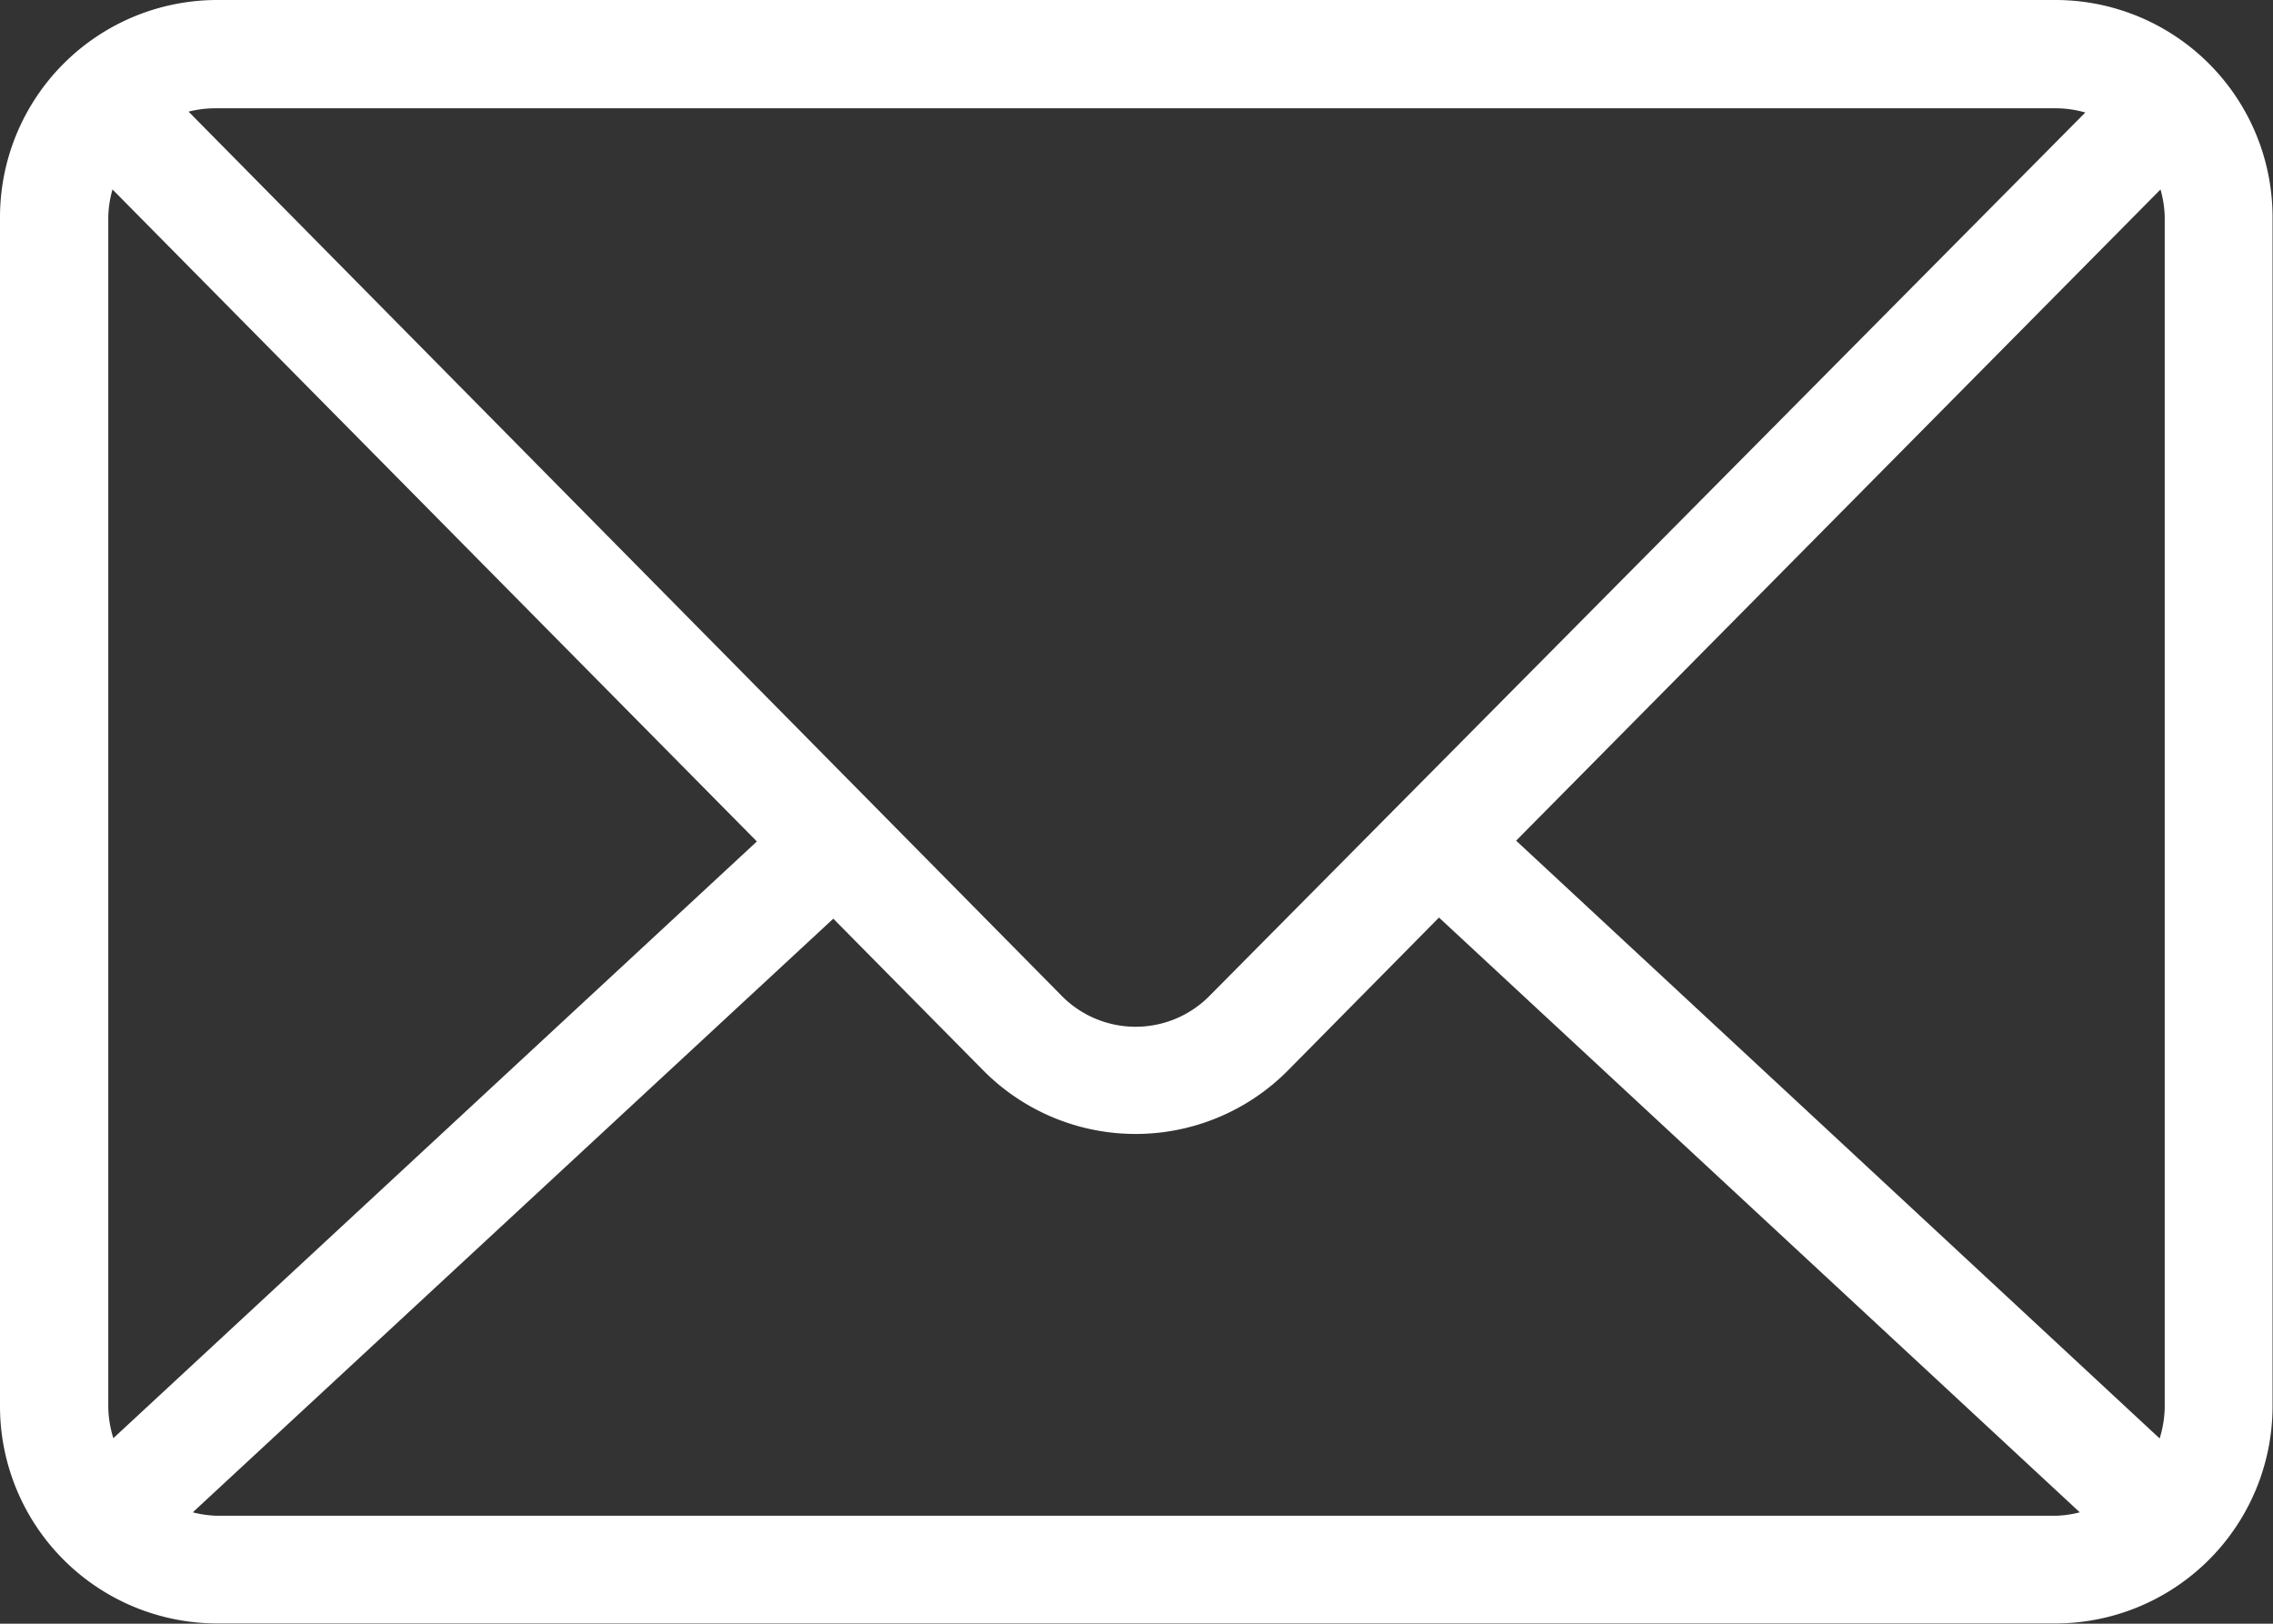
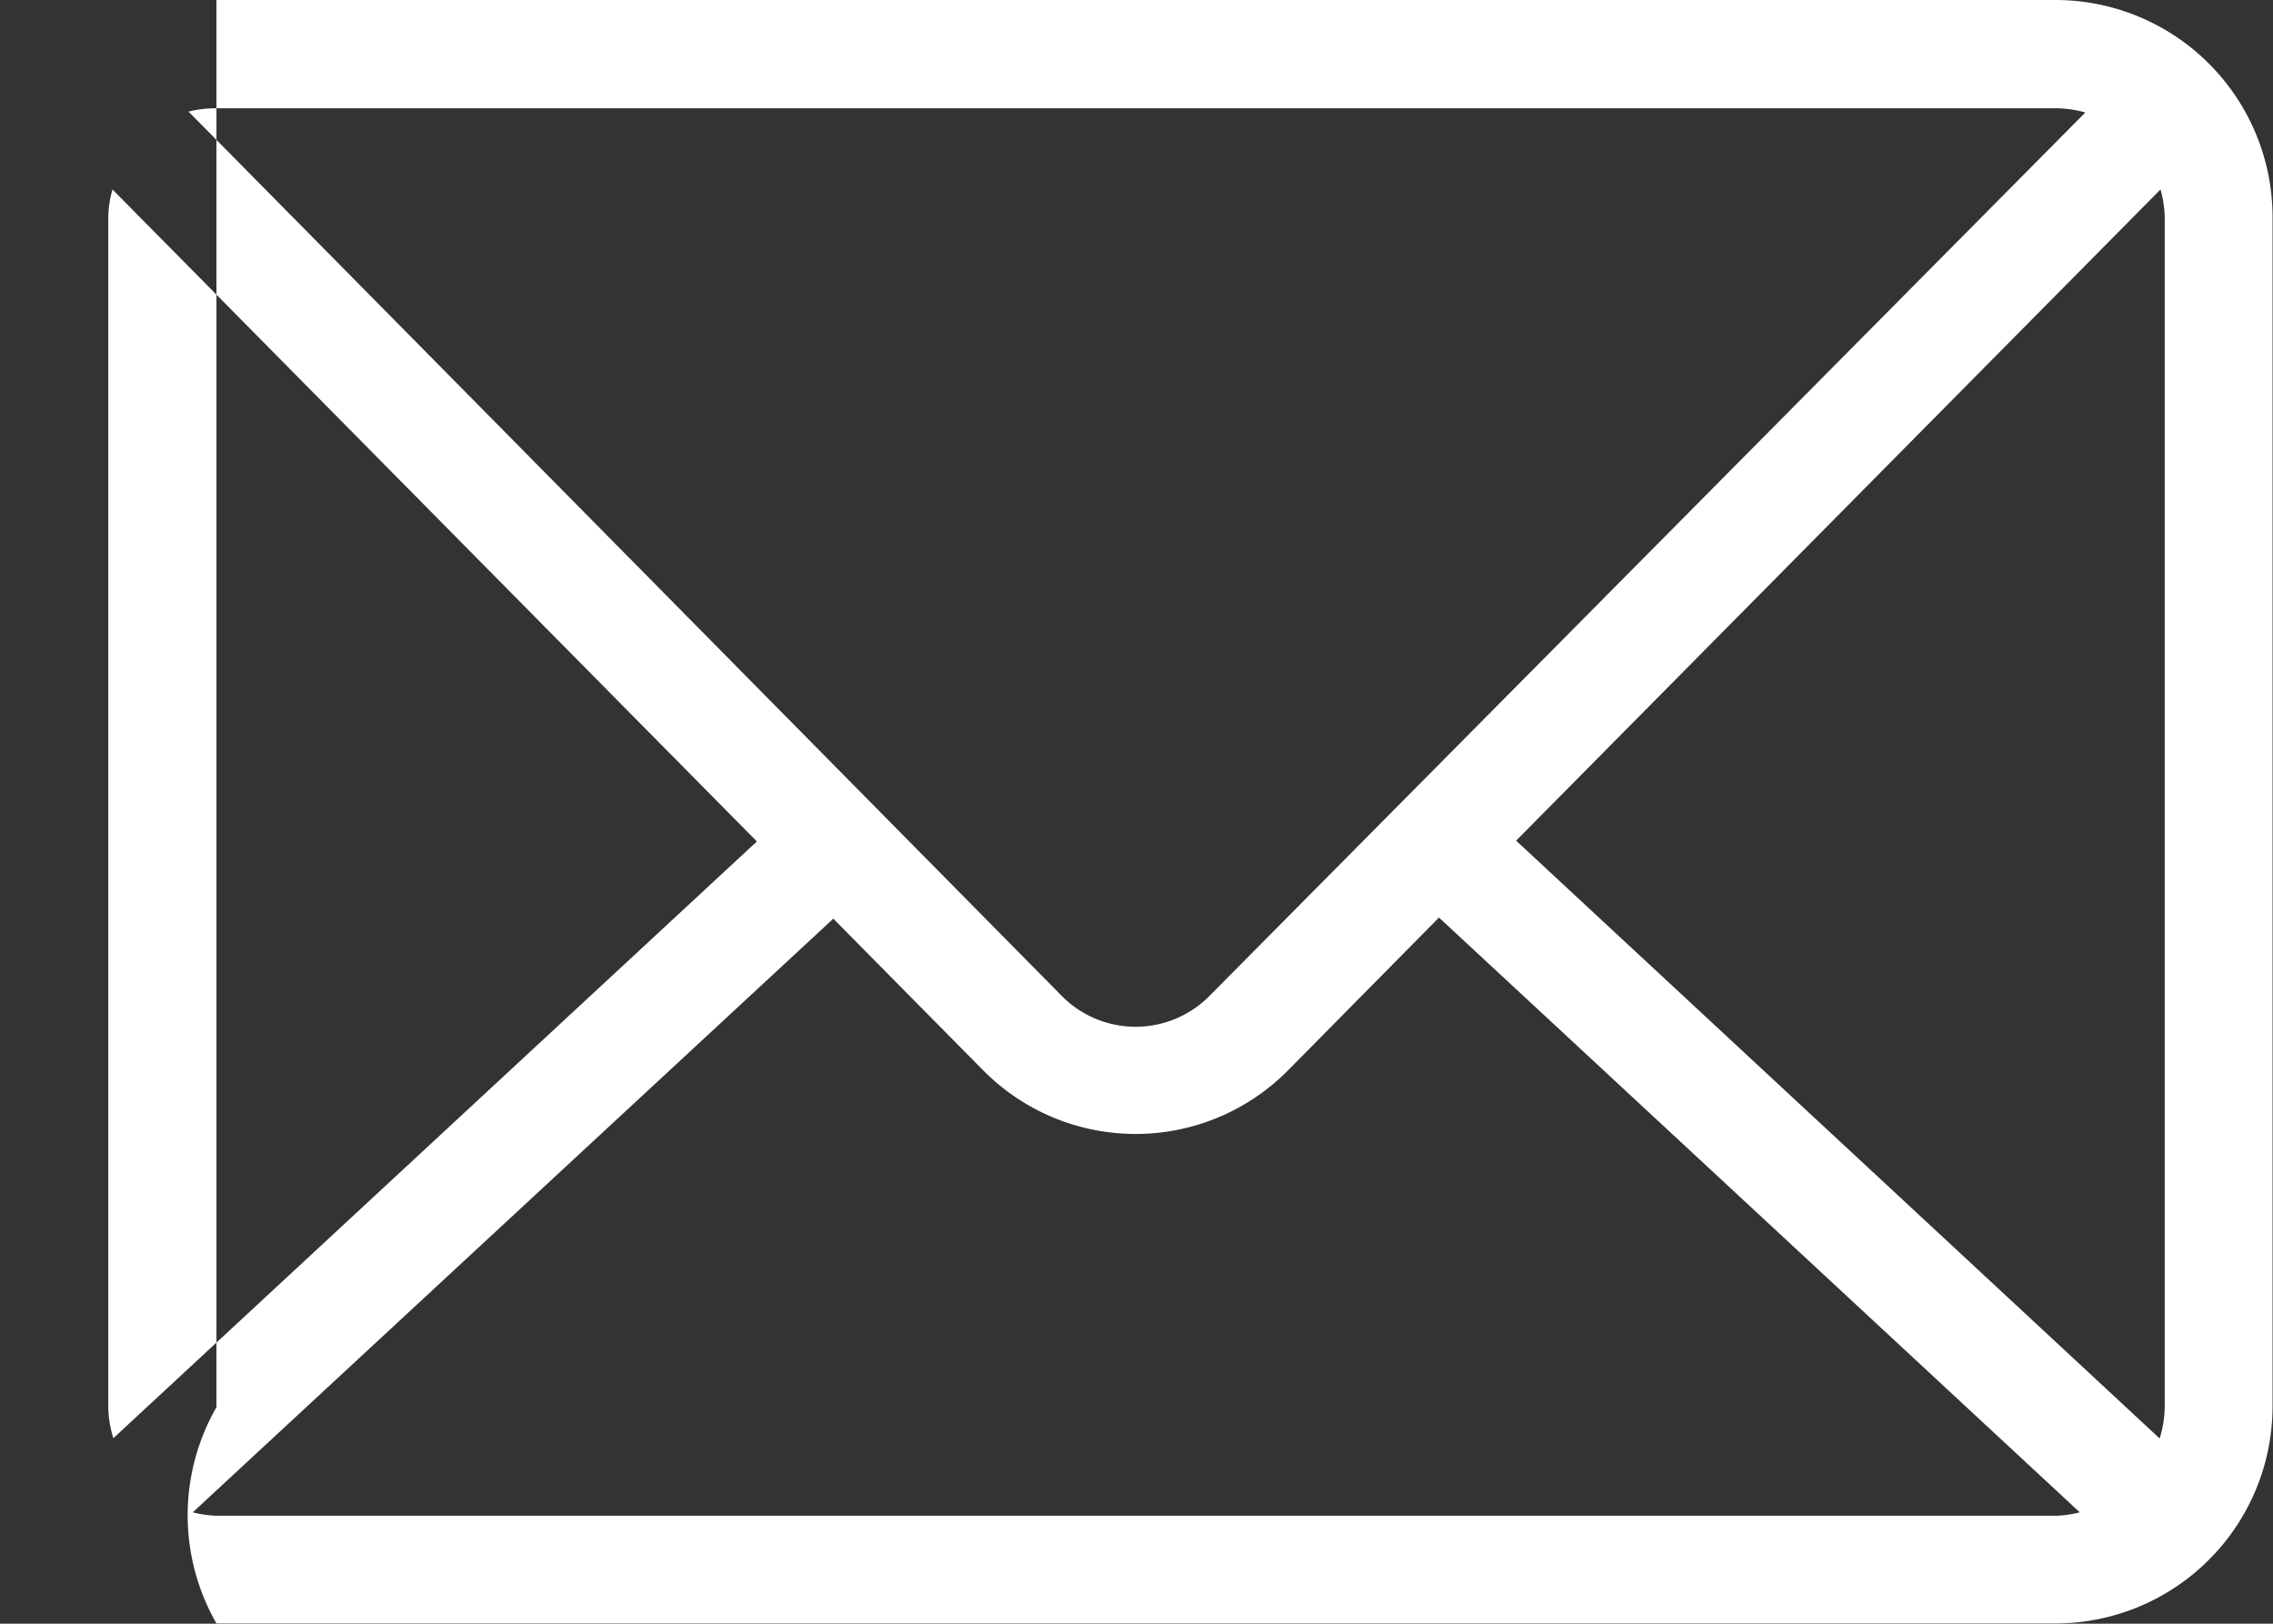
<svg xmlns="http://www.w3.org/2000/svg" width="25.905" height="18.503" viewBox="0 0 25.905 18.503">
  <rect x="0" y="0" width="25.905" height="18.503" fill="#333333" stroke="none" />
  <g id="Group_323" data-name="Group 323" transform="translate(-8 -20)">
-     <path id="Path_328" data-name="Path 328" d="M10.467,20A2.476,2.476,0,0,0,8,22.467V36.036A2.476,2.476,0,0,0,10.467,38.5H31.438A2.476,2.476,0,0,0,33.9,36.036V22.467A2.476,2.476,0,0,0,31.438,20Zm0,1.234H31.438a1.244,1.244,0,0,1,.328.048L21.8,31.333a1.184,1.184,0,0,1-1.715,0L10.149,21.272A1.263,1.263,0,0,1,10.467,21.234Zm-1.185.925,7.344,7.43-7.334,6.8a1.241,1.241,0,0,1-.058-.356V22.467A1.251,1.251,0,0,1,9.282,22.159Zm23.341,0a1.251,1.251,0,0,1,.048.308V36.036a1.252,1.252,0,0,1-.058.356L25.279,29.58Zm-8.22,8.3,7.3,6.775a1.249,1.249,0,0,1-.27.039H10.467a1.249,1.249,0,0,1-.27-.039l7.3-6.765L19.208,32.2a2.444,2.444,0,0,0,3.469,0L24.4,30.456Z" fill="#fff" />
+     <path id="Path_328" data-name="Path 328" d="M10.467,20V36.036A2.476,2.476,0,0,0,10.467,38.5H31.438A2.476,2.476,0,0,0,33.9,36.036V22.467A2.476,2.476,0,0,0,31.438,20Zm0,1.234H31.438a1.244,1.244,0,0,1,.328.048L21.8,31.333a1.184,1.184,0,0,1-1.715,0L10.149,21.272A1.263,1.263,0,0,1,10.467,21.234Zm-1.185.925,7.344,7.43-7.334,6.8a1.241,1.241,0,0,1-.058-.356V22.467A1.251,1.251,0,0,1,9.282,22.159Zm23.341,0a1.251,1.251,0,0,1,.048.308V36.036a1.252,1.252,0,0,1-.058.356L25.279,29.58Zm-8.22,8.3,7.3,6.775a1.249,1.249,0,0,1-.27.039H10.467a1.249,1.249,0,0,1-.27-.039l7.3-6.765L19.208,32.2a2.444,2.444,0,0,0,3.469,0L24.4,30.456Z" fill="#fff" />
  </g>
</svg>